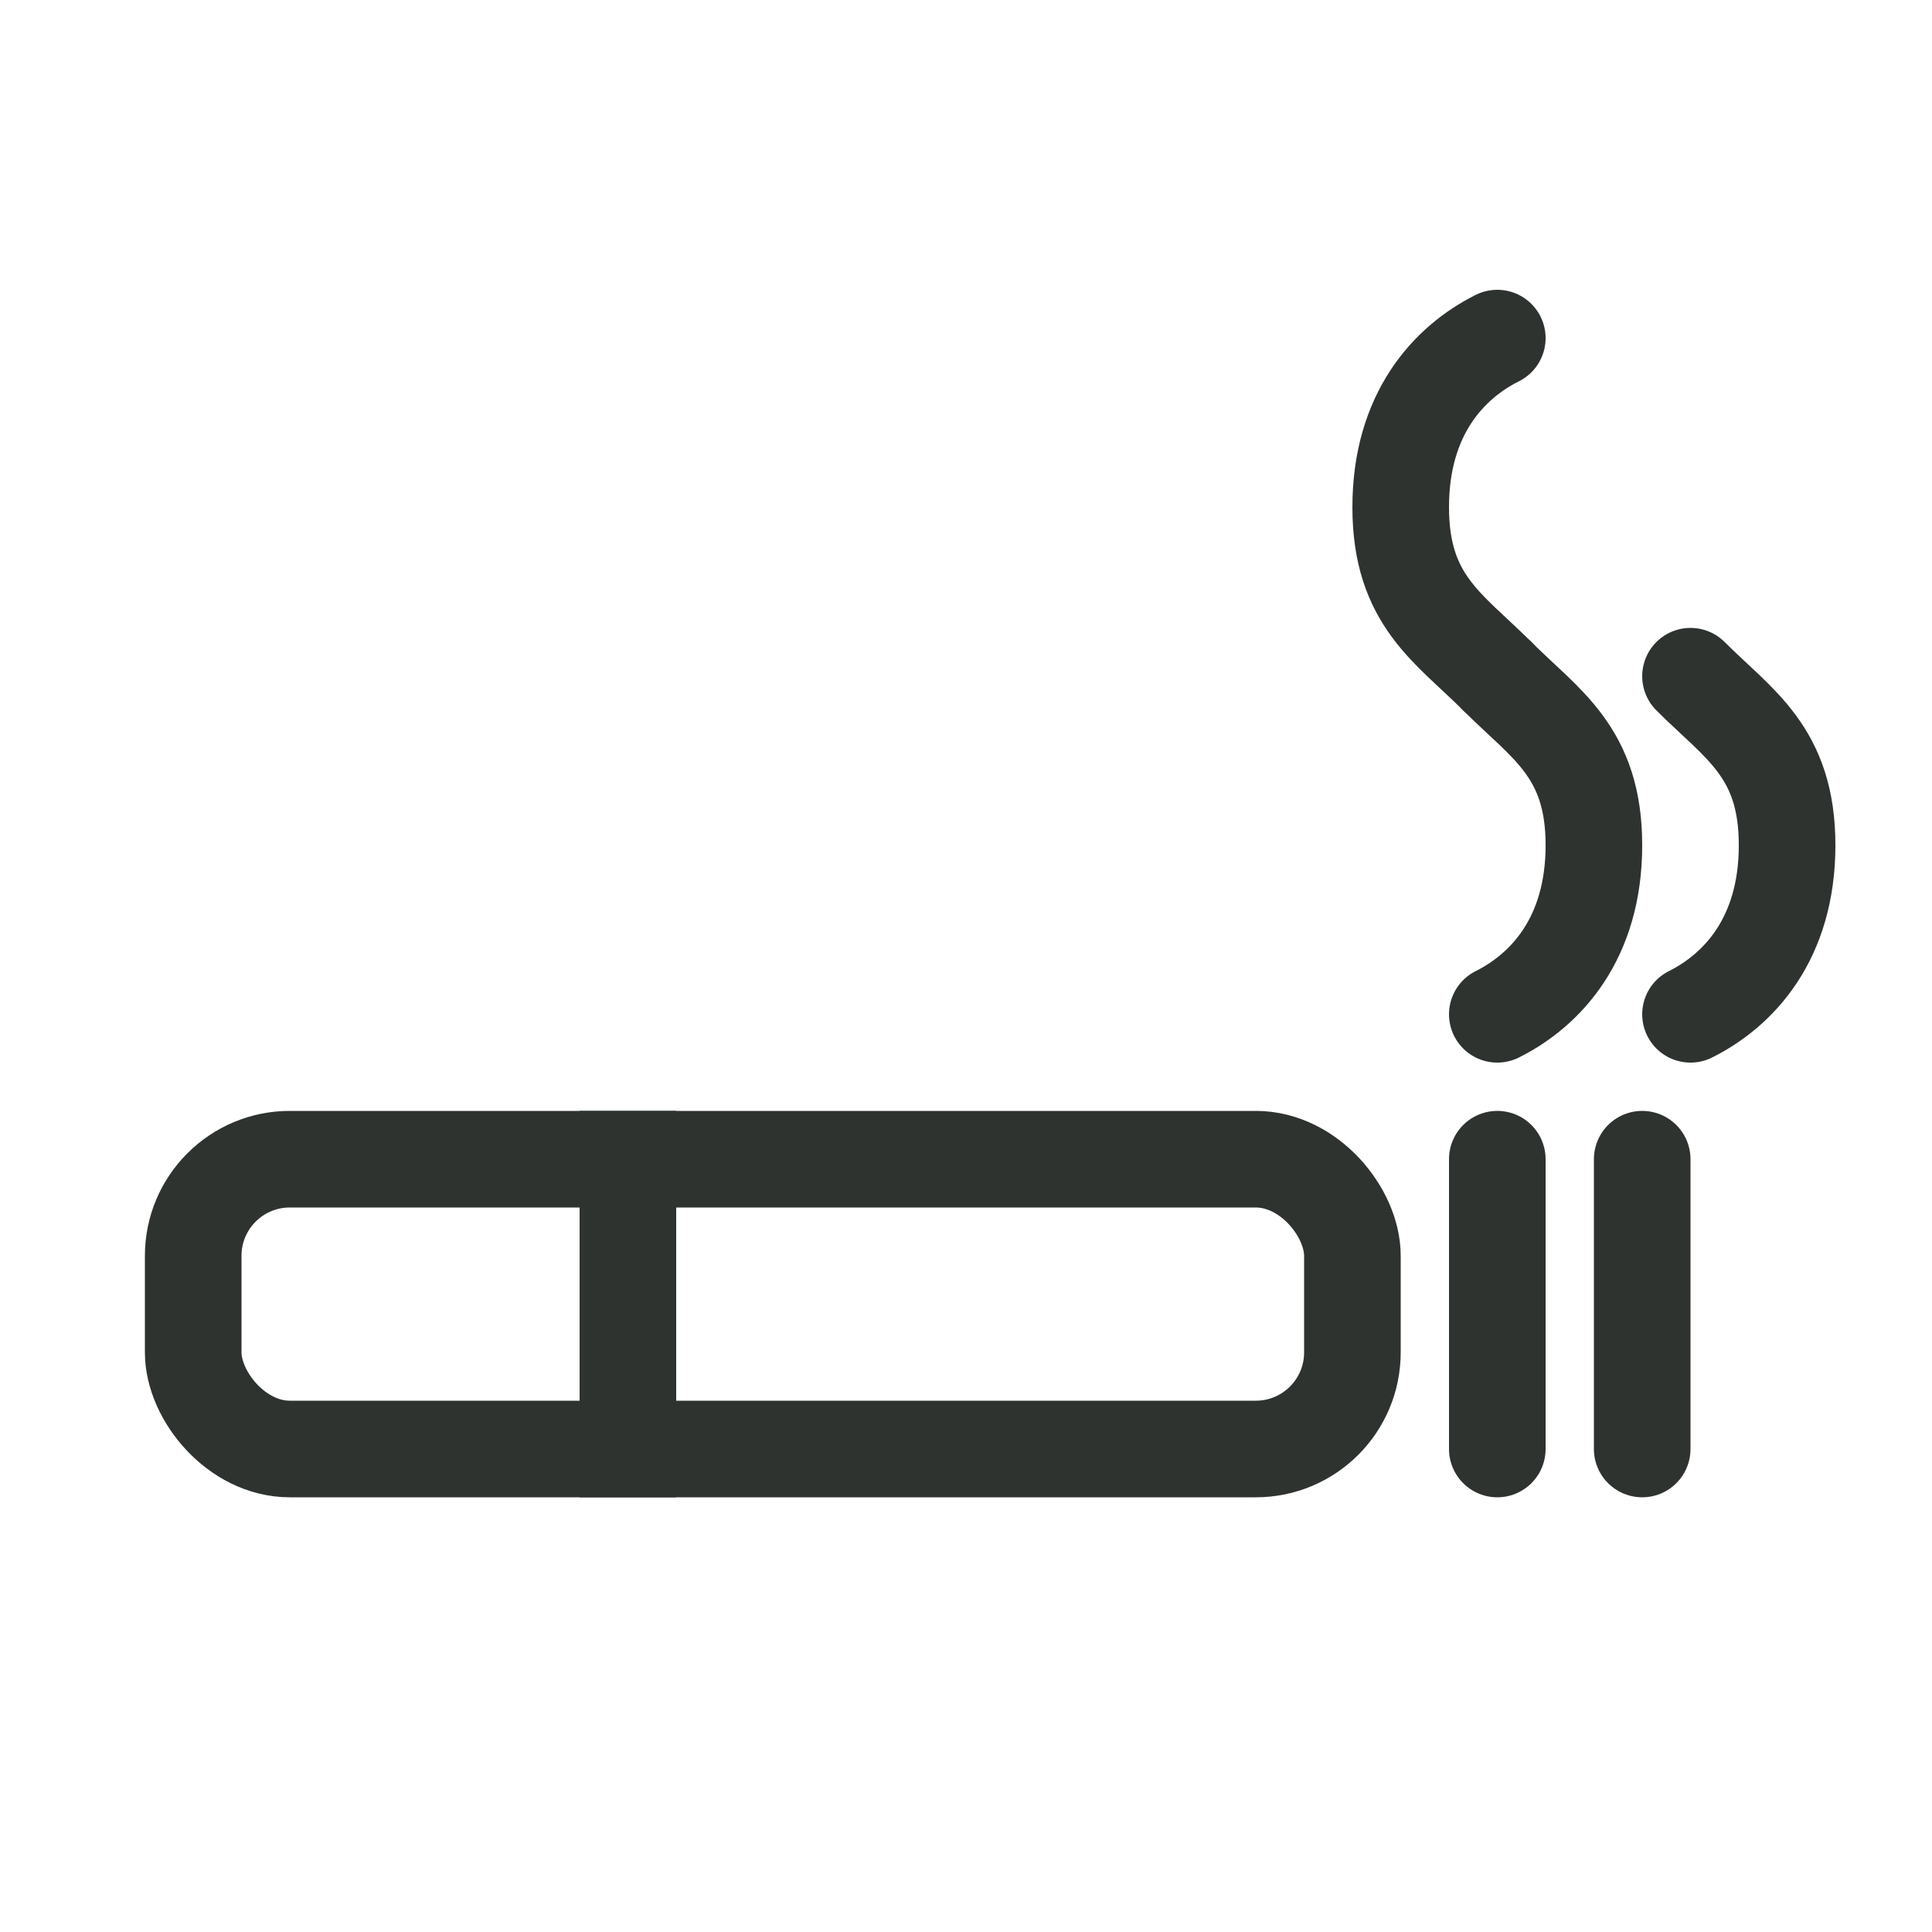
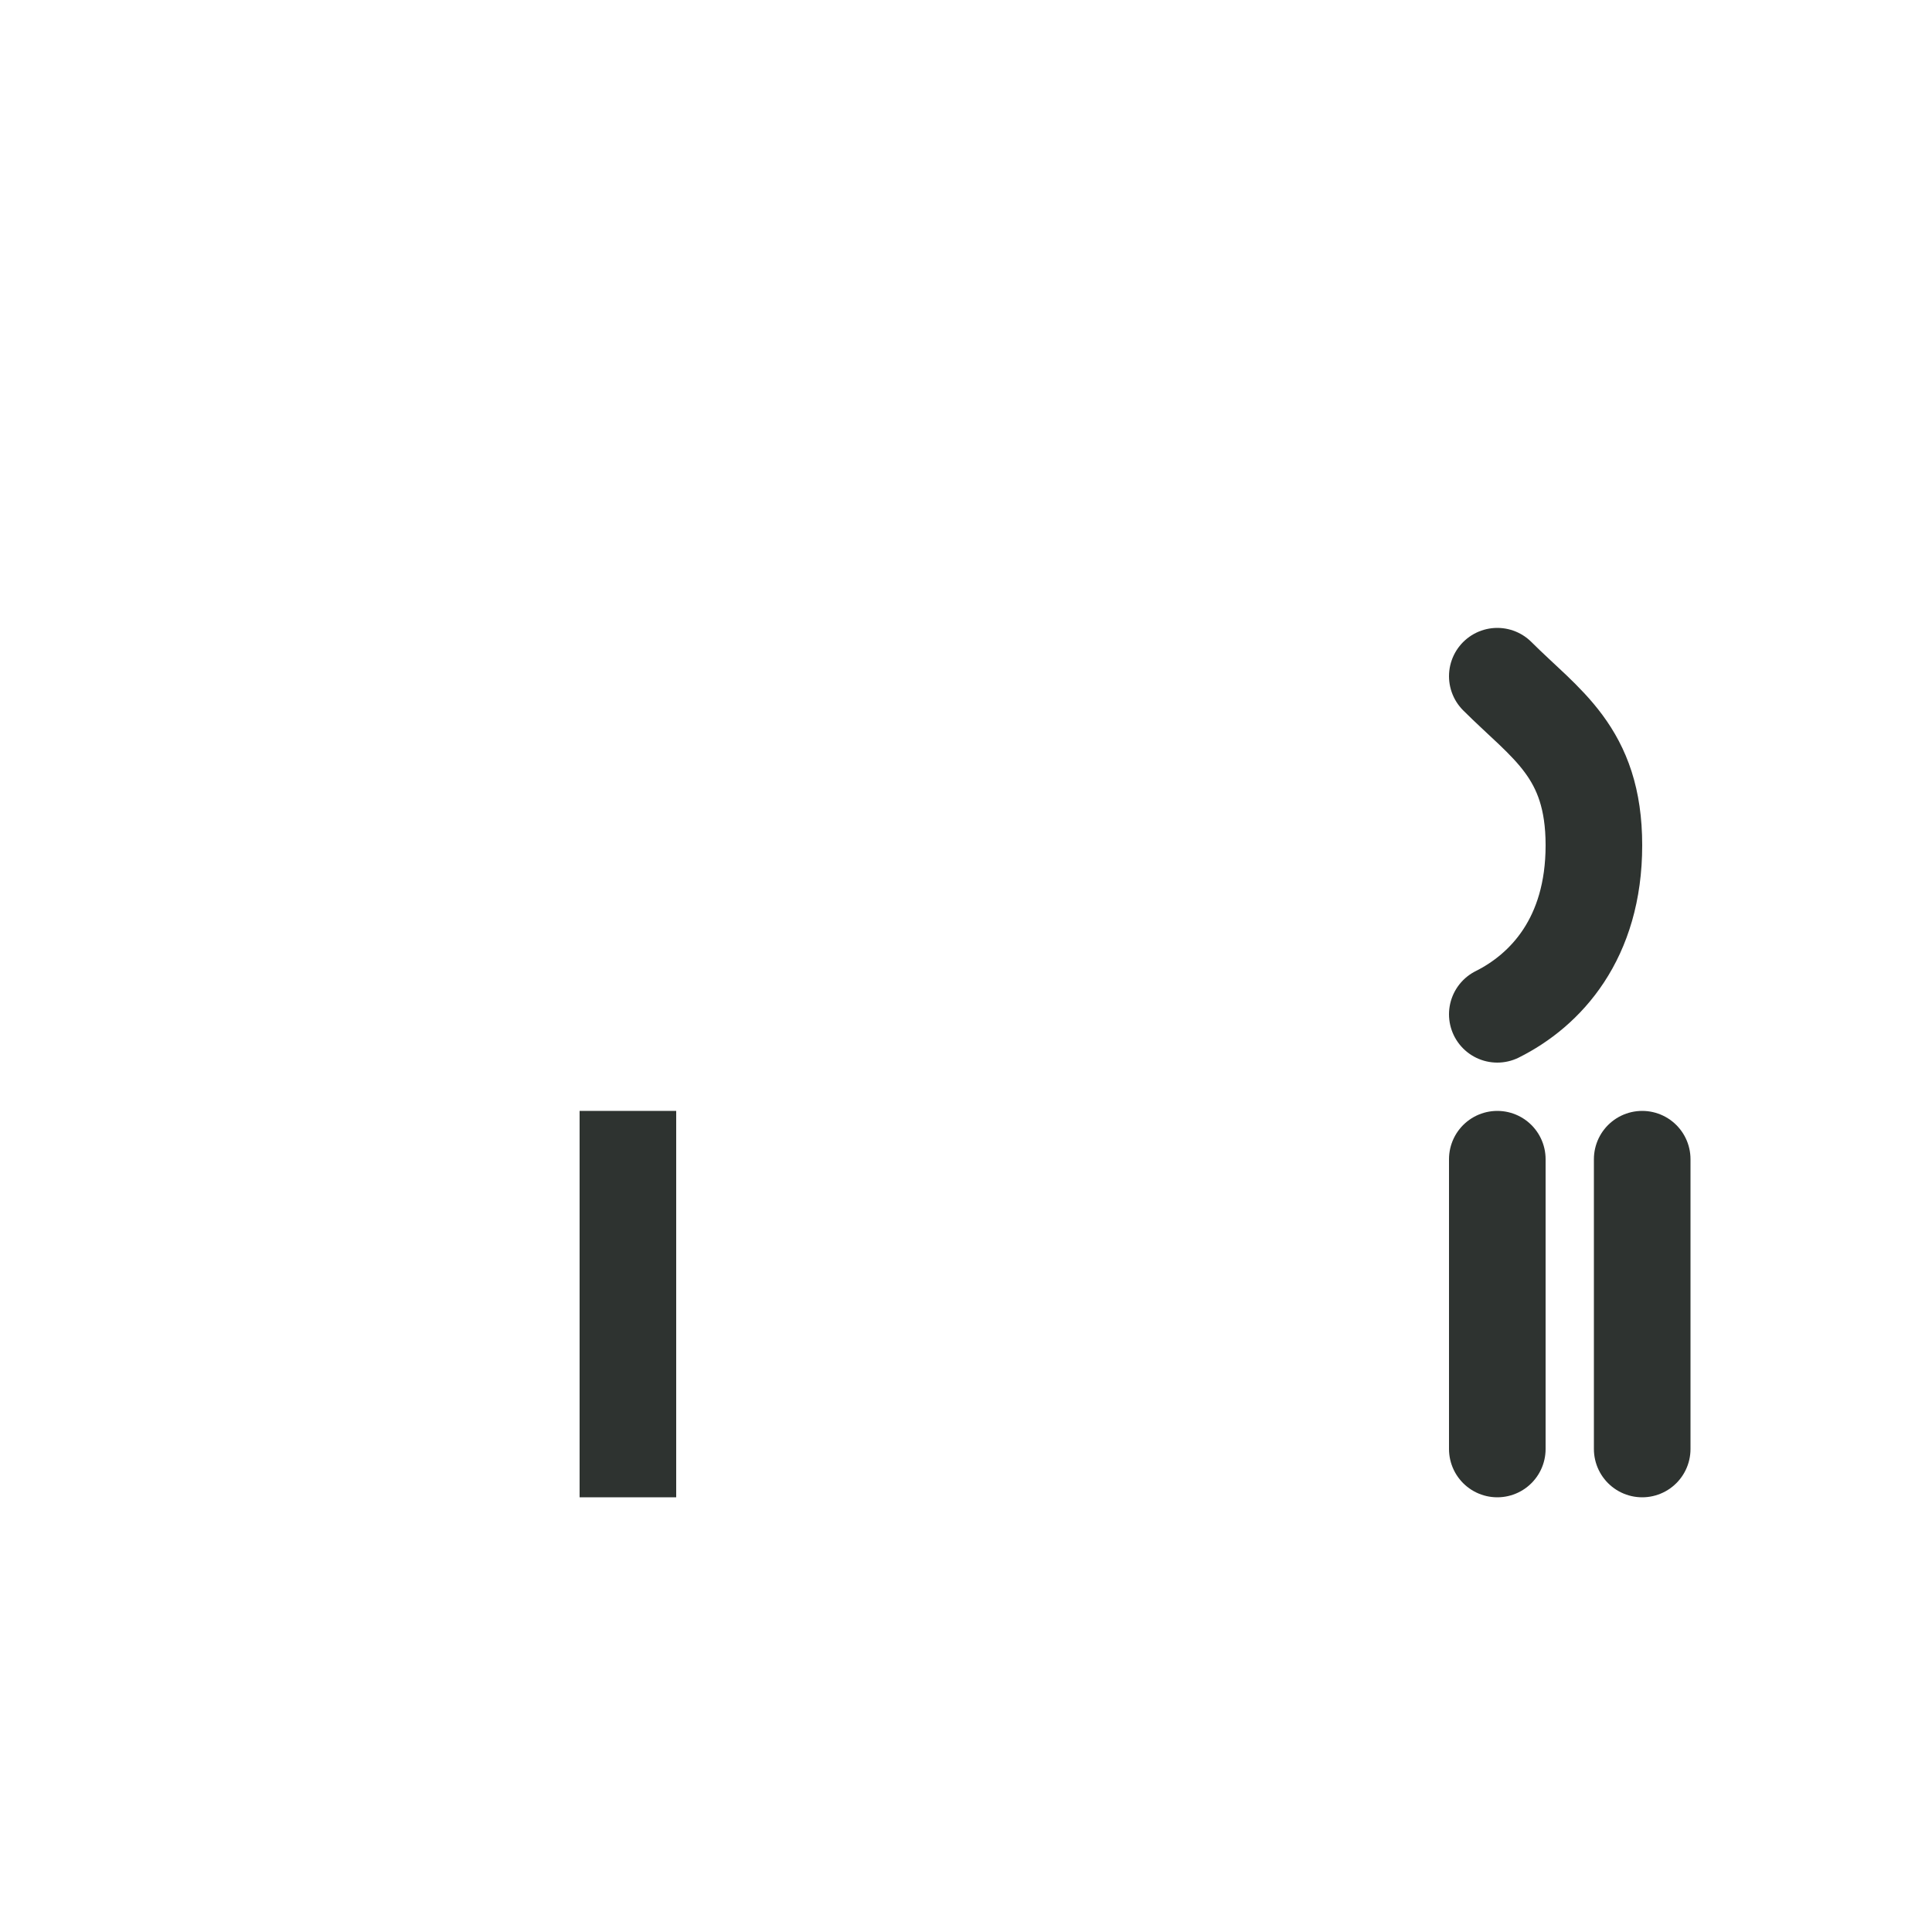
<svg xmlns="http://www.w3.org/2000/svg" width="40" height="40" viewBox="0 0 40 40" fill="none">
-   <rect x="4" y="24" width="24" height="6" rx="2" stroke="#2E3330" stroke-width="2" stroke-linejoin="round" />
  <path d="M13 31L13 23" stroke="#2E3330" stroke-width="2" />
  <path d="M34 30L34 24" stroke="#2E3330" stroke-width="2" stroke-linecap="round" />
  <path d="M31 30L31 24" stroke="#2E3330" stroke-width="2" stroke-linecap="round" />
  <path d="M31 21C32 20.5 33 19.433 33 17.5C33 15.567 32 15 31 14" stroke="#2E3330" stroke-width="2" stroke-linecap="round" stroke-linejoin="round" />
-   <path d="M35 21C36 20.5 37 19.433 37 17.5C37 15.567 36 15 35 14" stroke="#2E3330" stroke-width="2" stroke-linecap="round" stroke-linejoin="round" />
-   <path d="M31 14C30 13 29 12.433 29 10.5C29 8.567 30 7.5 31 7" stroke="#2E3330" stroke-width="2" stroke-linecap="round" stroke-linejoin="round" />
</svg>